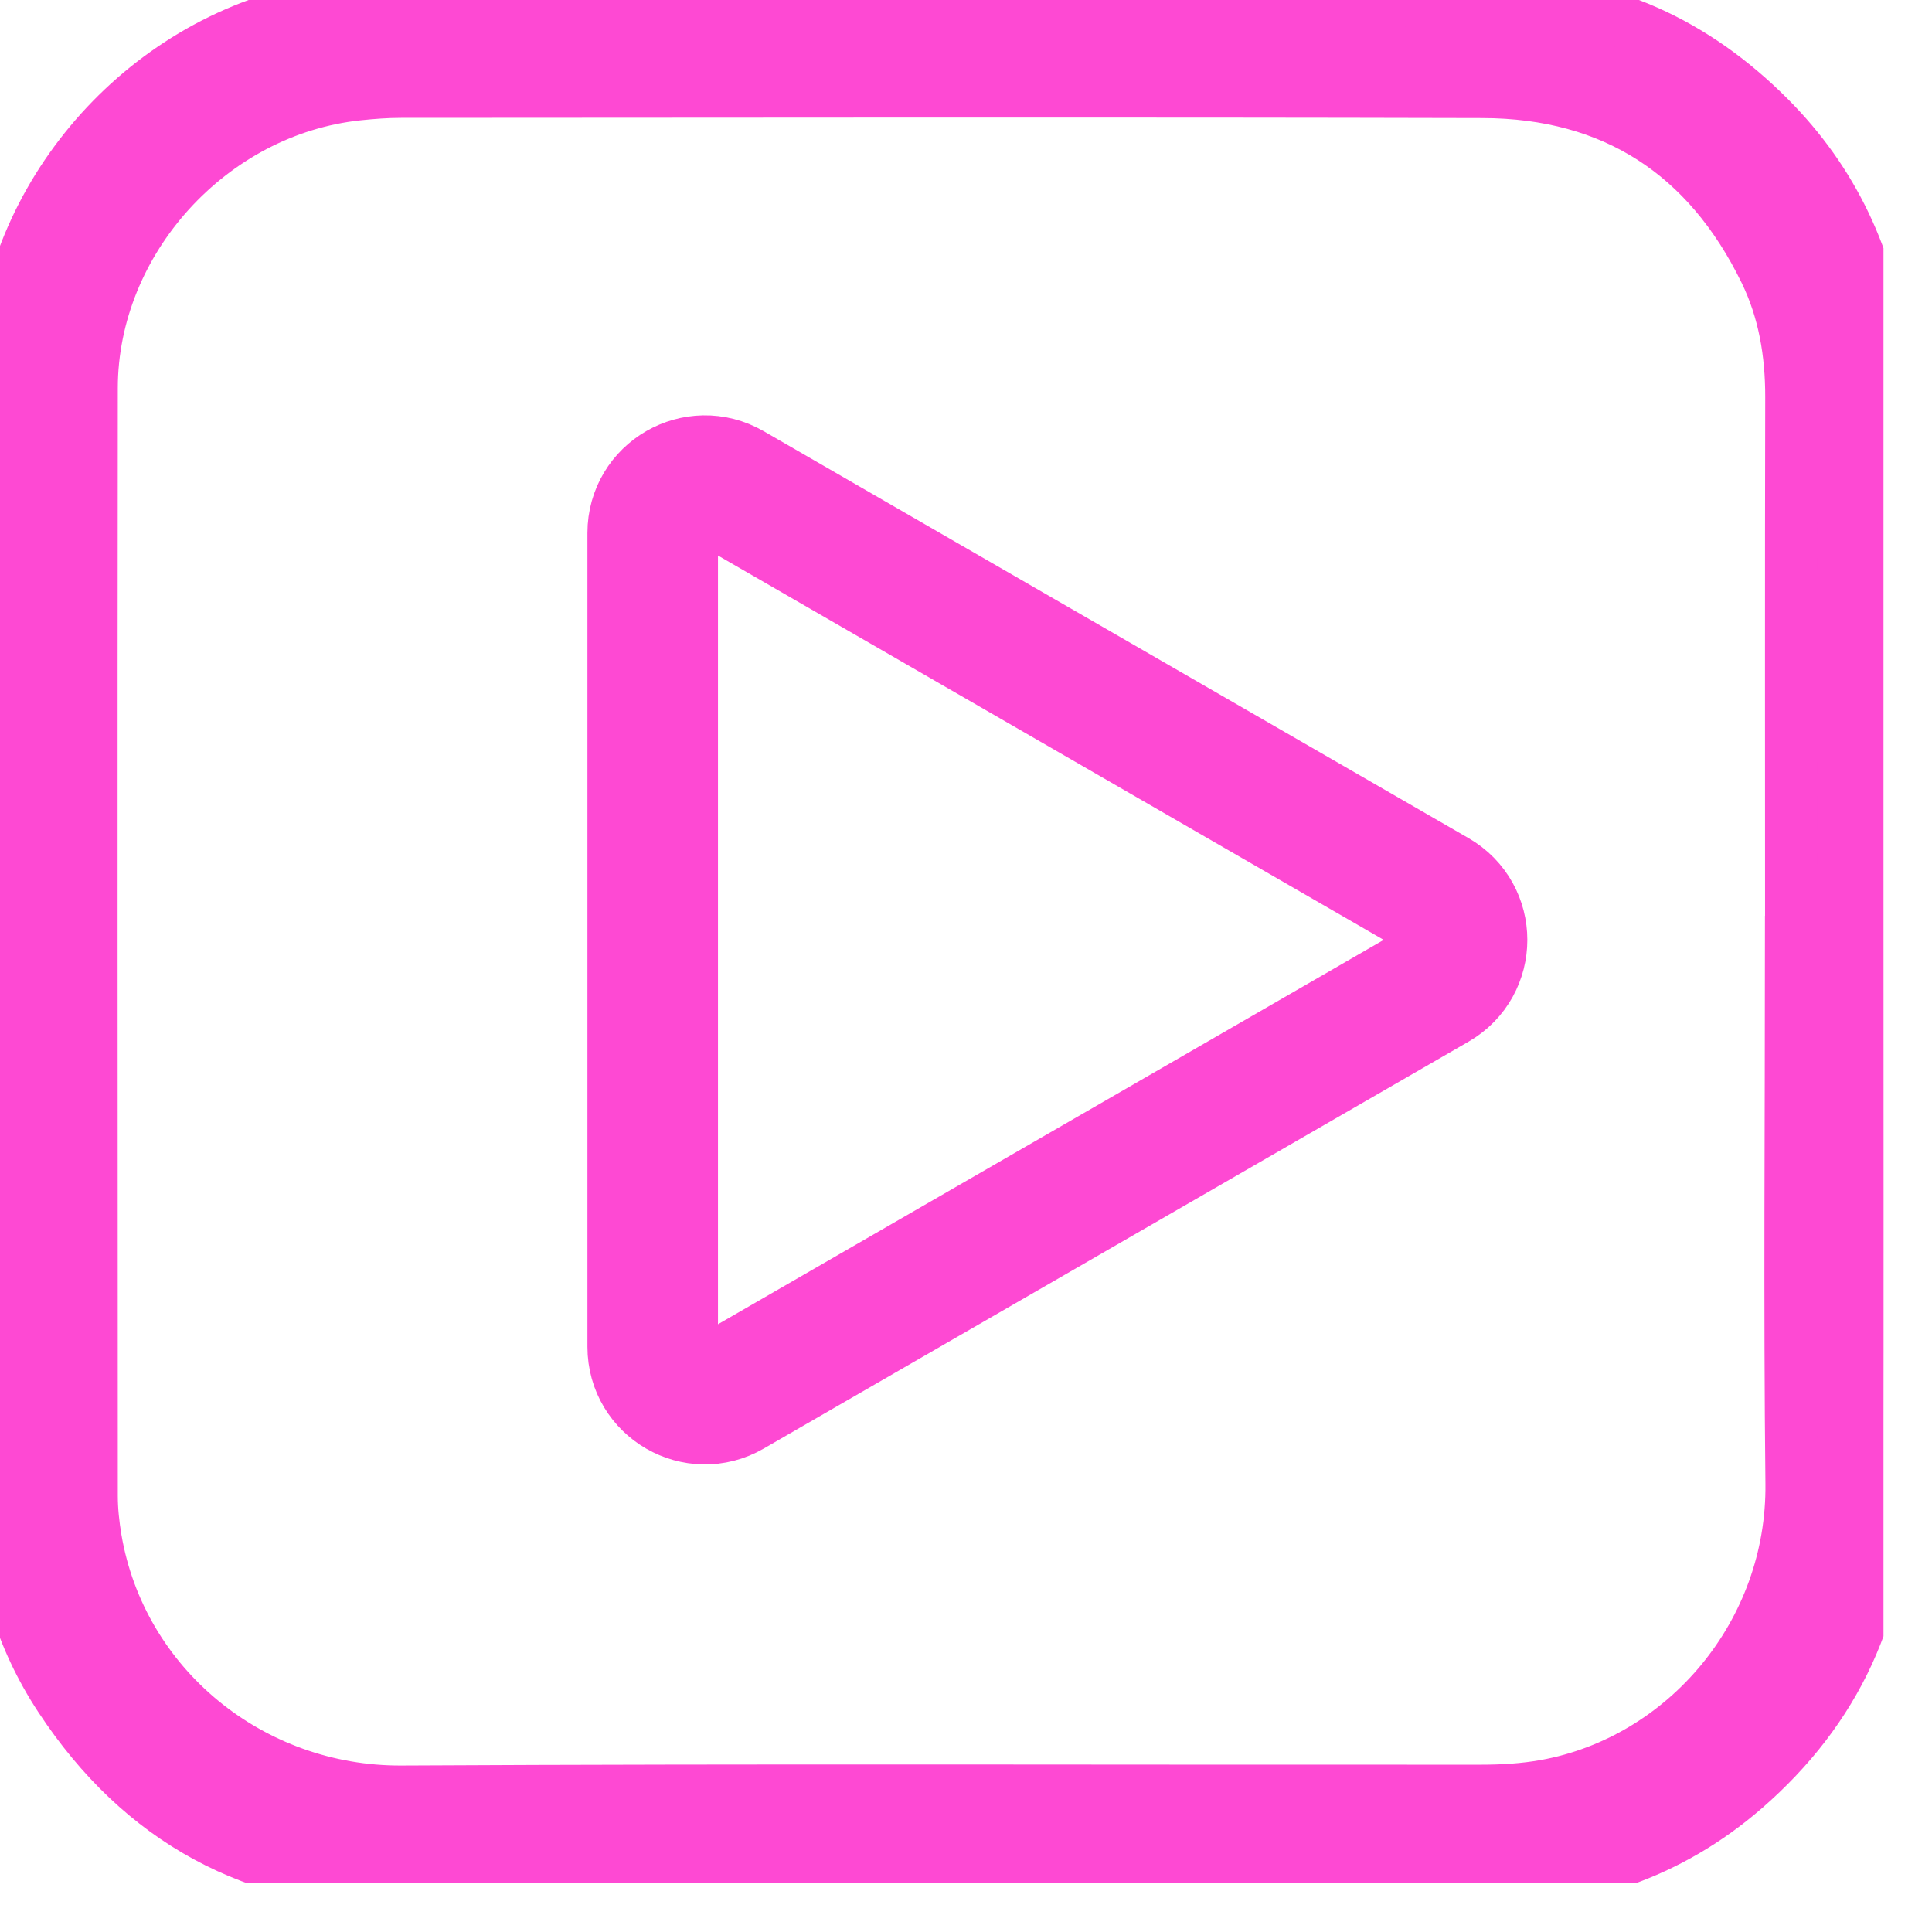
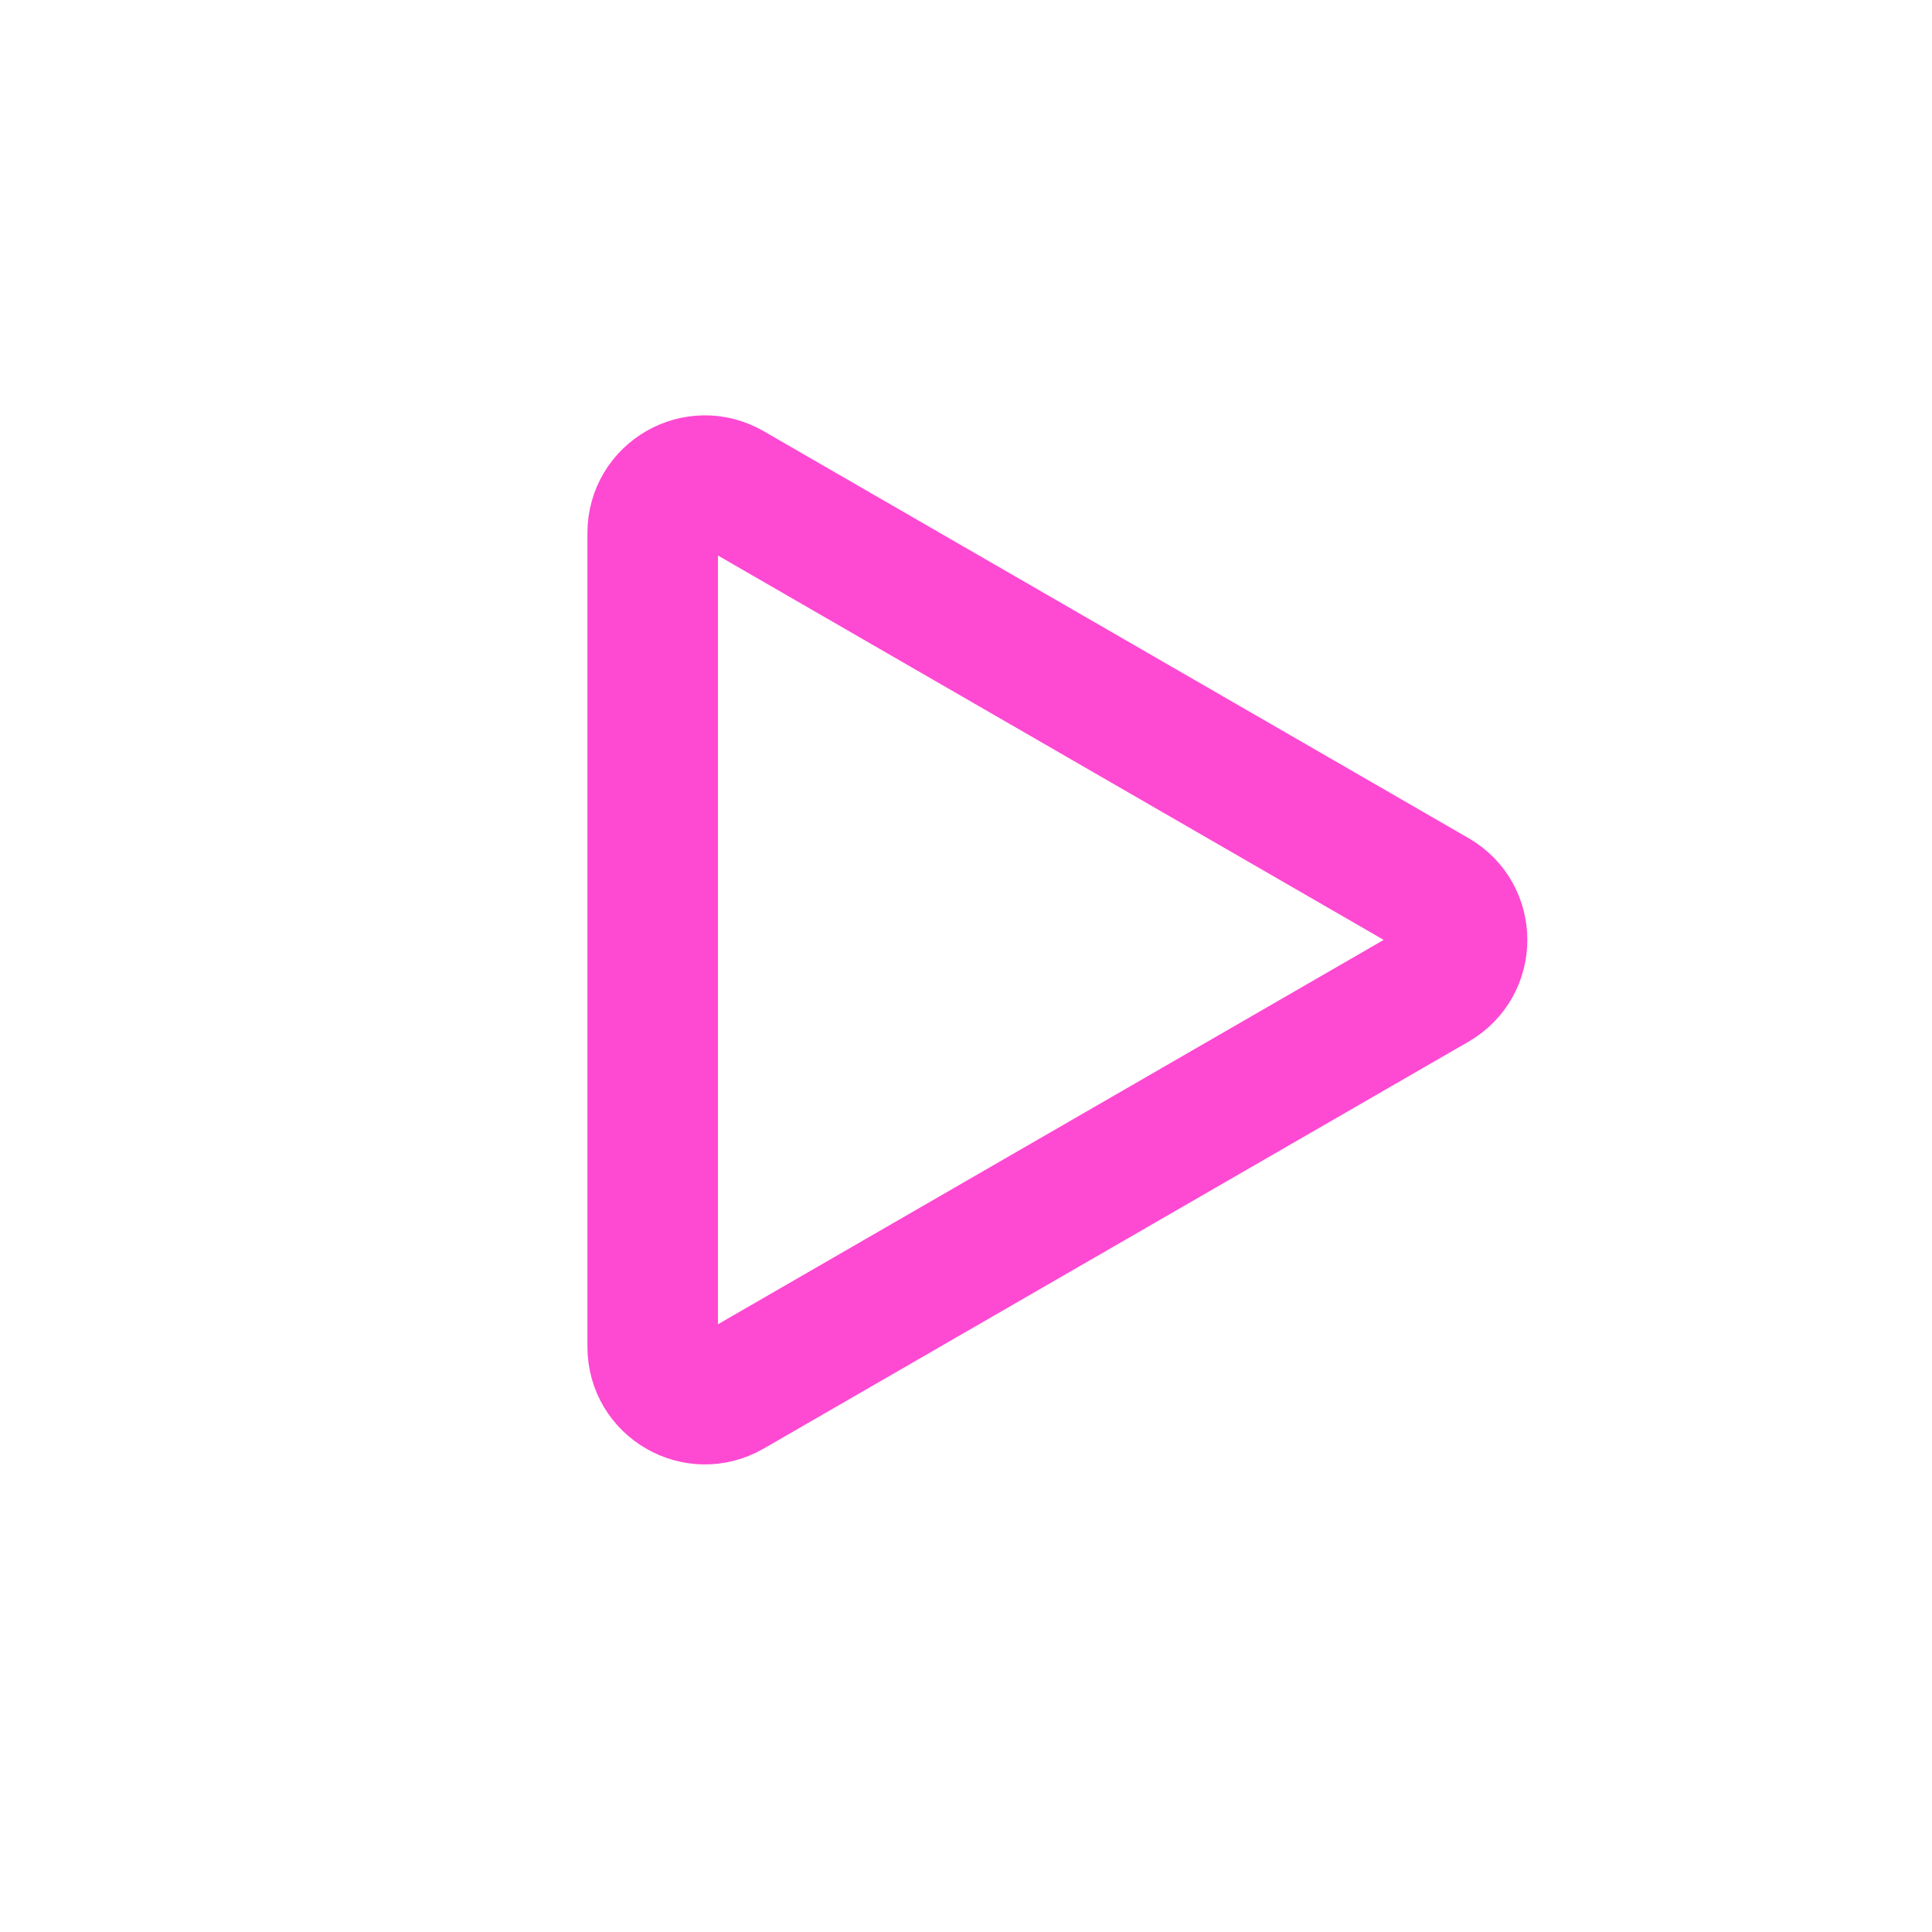
<svg xmlns="http://www.w3.org/2000/svg" width="37" height="37" viewBox="0 0 37 37" fill="none">
  <g clip-path="url(#clip0_1087_69)">
-     <path d="M36.068 18.051C36.068 21.527 36.073 25.003 36.066 28.48C36.06 30.804 35.161 32.737 33.412 34.255C31.971 35.504 30.271 36.068 28.367 36.065C21.479 36.059 14.591 36.065 7.704 36.062C4.888 36.061 2.701 34.865 1.157 32.523C0.399 31.373 0.01 30.085 0.008 28.705C-0 21.586 -0.005 14.467 0.008 7.349C0.014 4.052 2.435 1.034 5.688 0.241C6.265 0.101 6.872 0.016 7.464 0.015C14.555 0 21.646 -0.009 28.737 0.016C30.75 0.022 32.468 0.826 33.885 2.249C35.108 3.476 35.805 4.968 36.025 6.681C36.068 7.018 36.066 7.363 36.066 7.705C36.068 11.153 36.068 14.602 36.068 18.05V18.051ZM34.303 18.039C34.303 14.563 34.298 11.087 34.306 7.612C34.308 6.765 34.171 5.948 33.802 5.194C32.707 2.95 30.9 1.768 28.397 1.761C21.491 1.743 14.585 1.754 7.68 1.757C7.403 1.757 7.126 1.778 6.851 1.807C4.037 2.105 1.759 4.608 1.756 7.432C1.748 14.504 1.753 21.576 1.756 28.647C1.756 28.922 1.787 29.201 1.832 29.473C2.311 32.29 4.806 34.328 7.694 34.312C14.581 34.275 21.468 34.301 28.356 34.296C28.769 34.296 29.189 34.272 29.595 34.199C32.284 33.713 34.343 31.267 34.31 28.411C34.272 24.953 34.301 21.496 34.301 18.039H34.303Z" fill="#FE49D3" stroke="#FE49D3" />
    <path d="M27.5 17.134C28.167 17.519 28.167 18.481 27.5 18.866L14 26.66C13.333 27.045 12.5 26.564 12.5 25.794L12.5 10.206C12.5 9.436 13.333 8.955 14 9.34L27.5 17.134Z" stroke="#FE49D3" stroke-width="2.5" />
  </g>
  <defs>
    <clipPath id="clip0_1087_69">
      <rect width="36.071" height="36.066" fill="white" />
    </clipPath>
  </defs>
</svg>